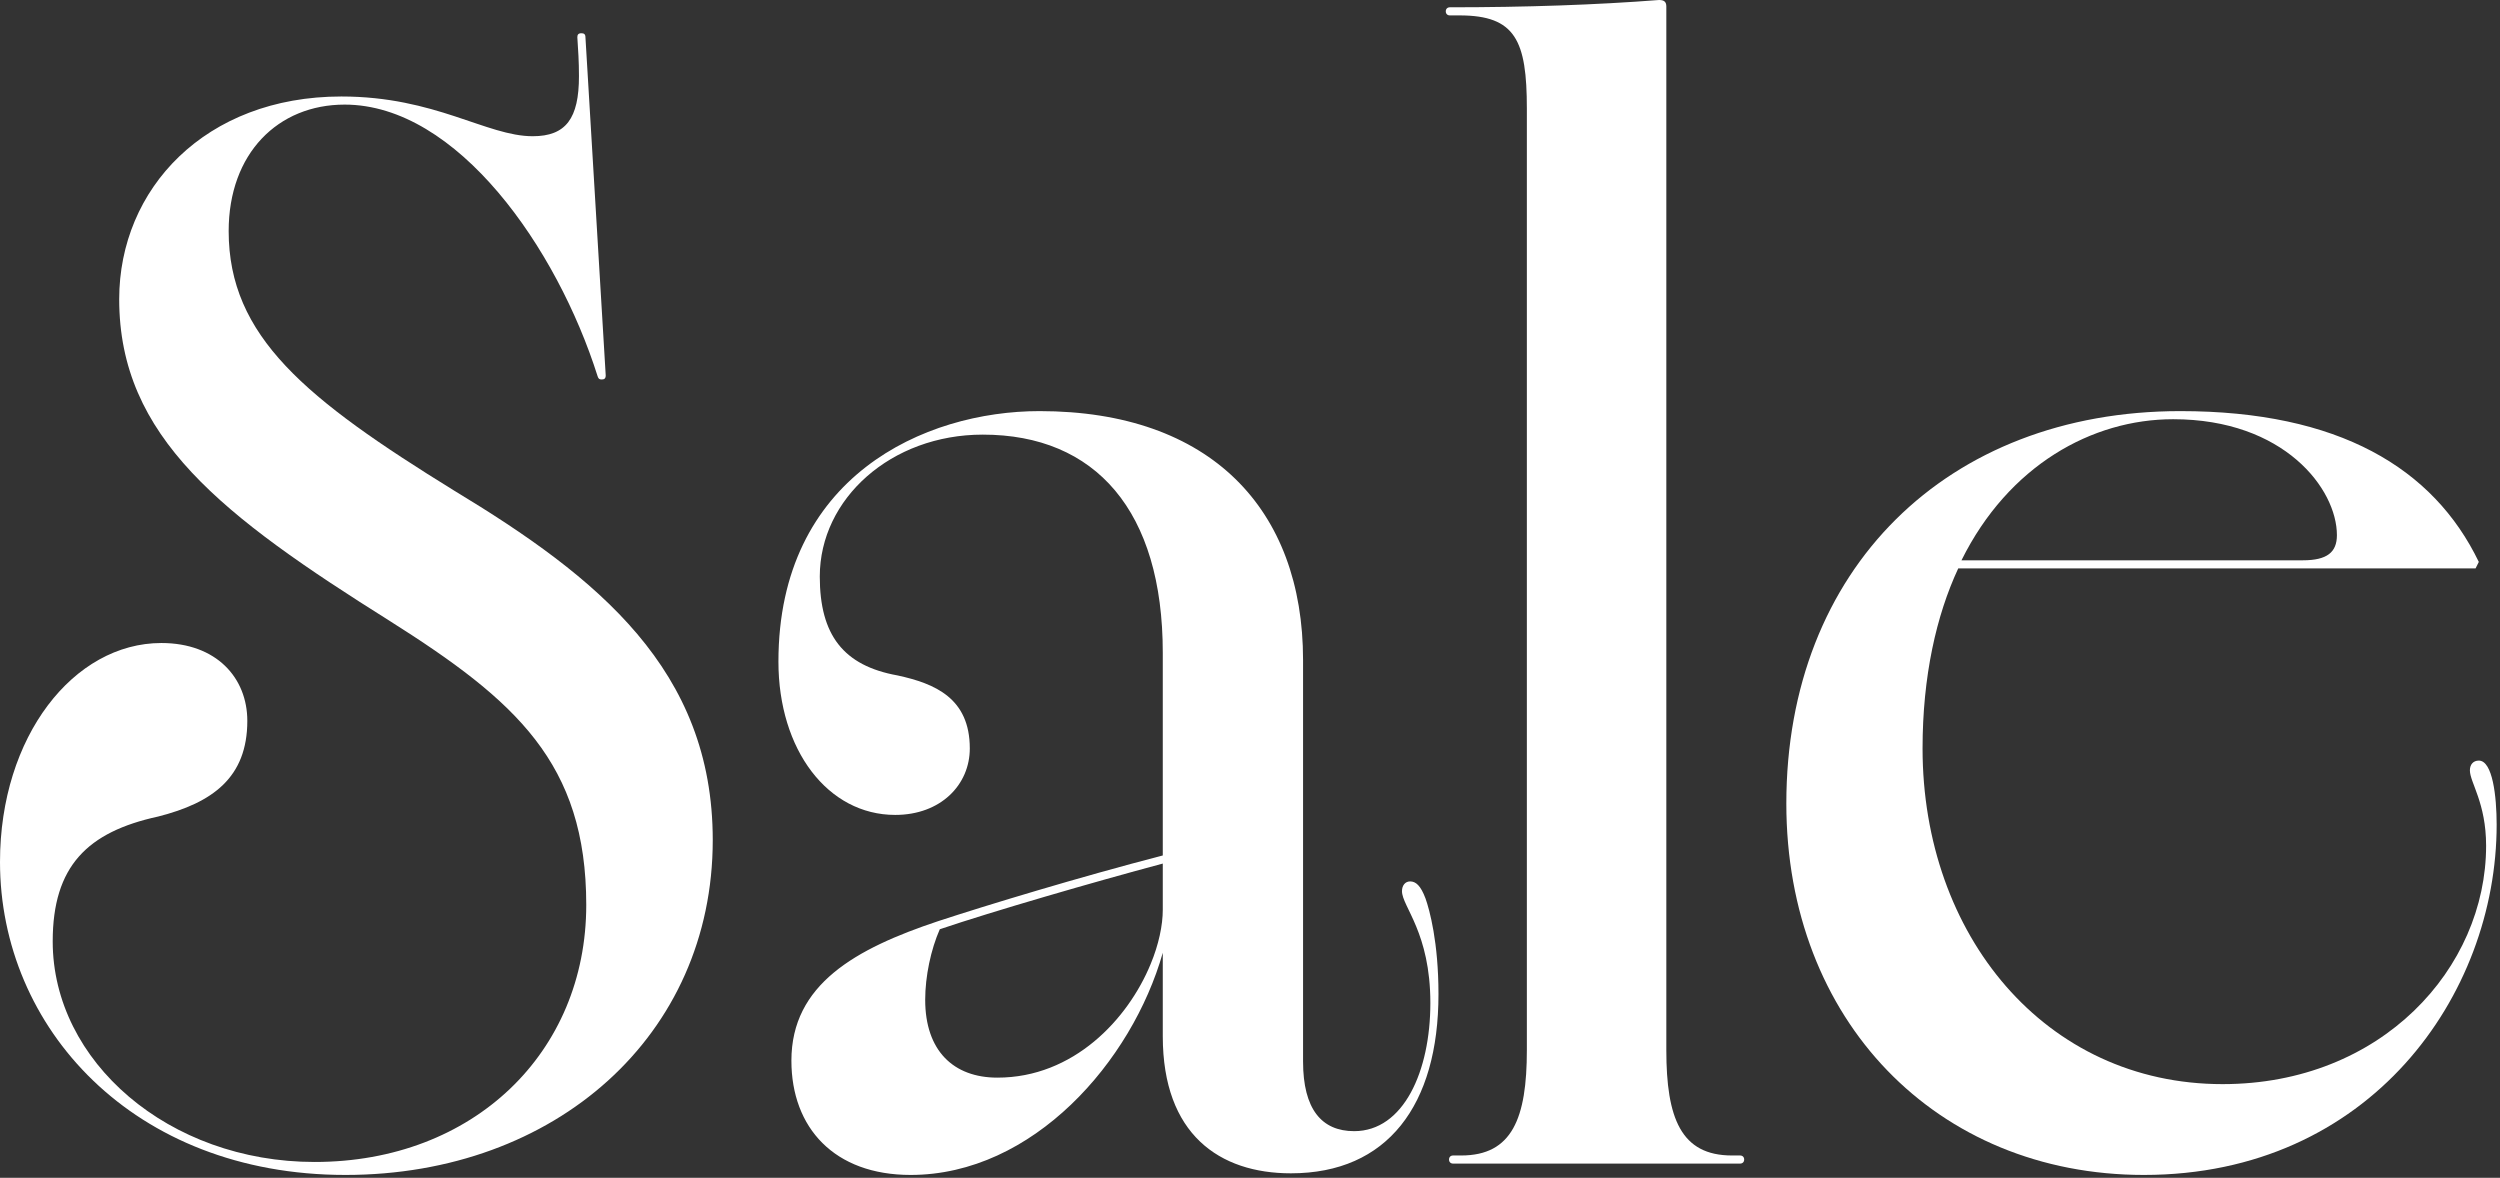
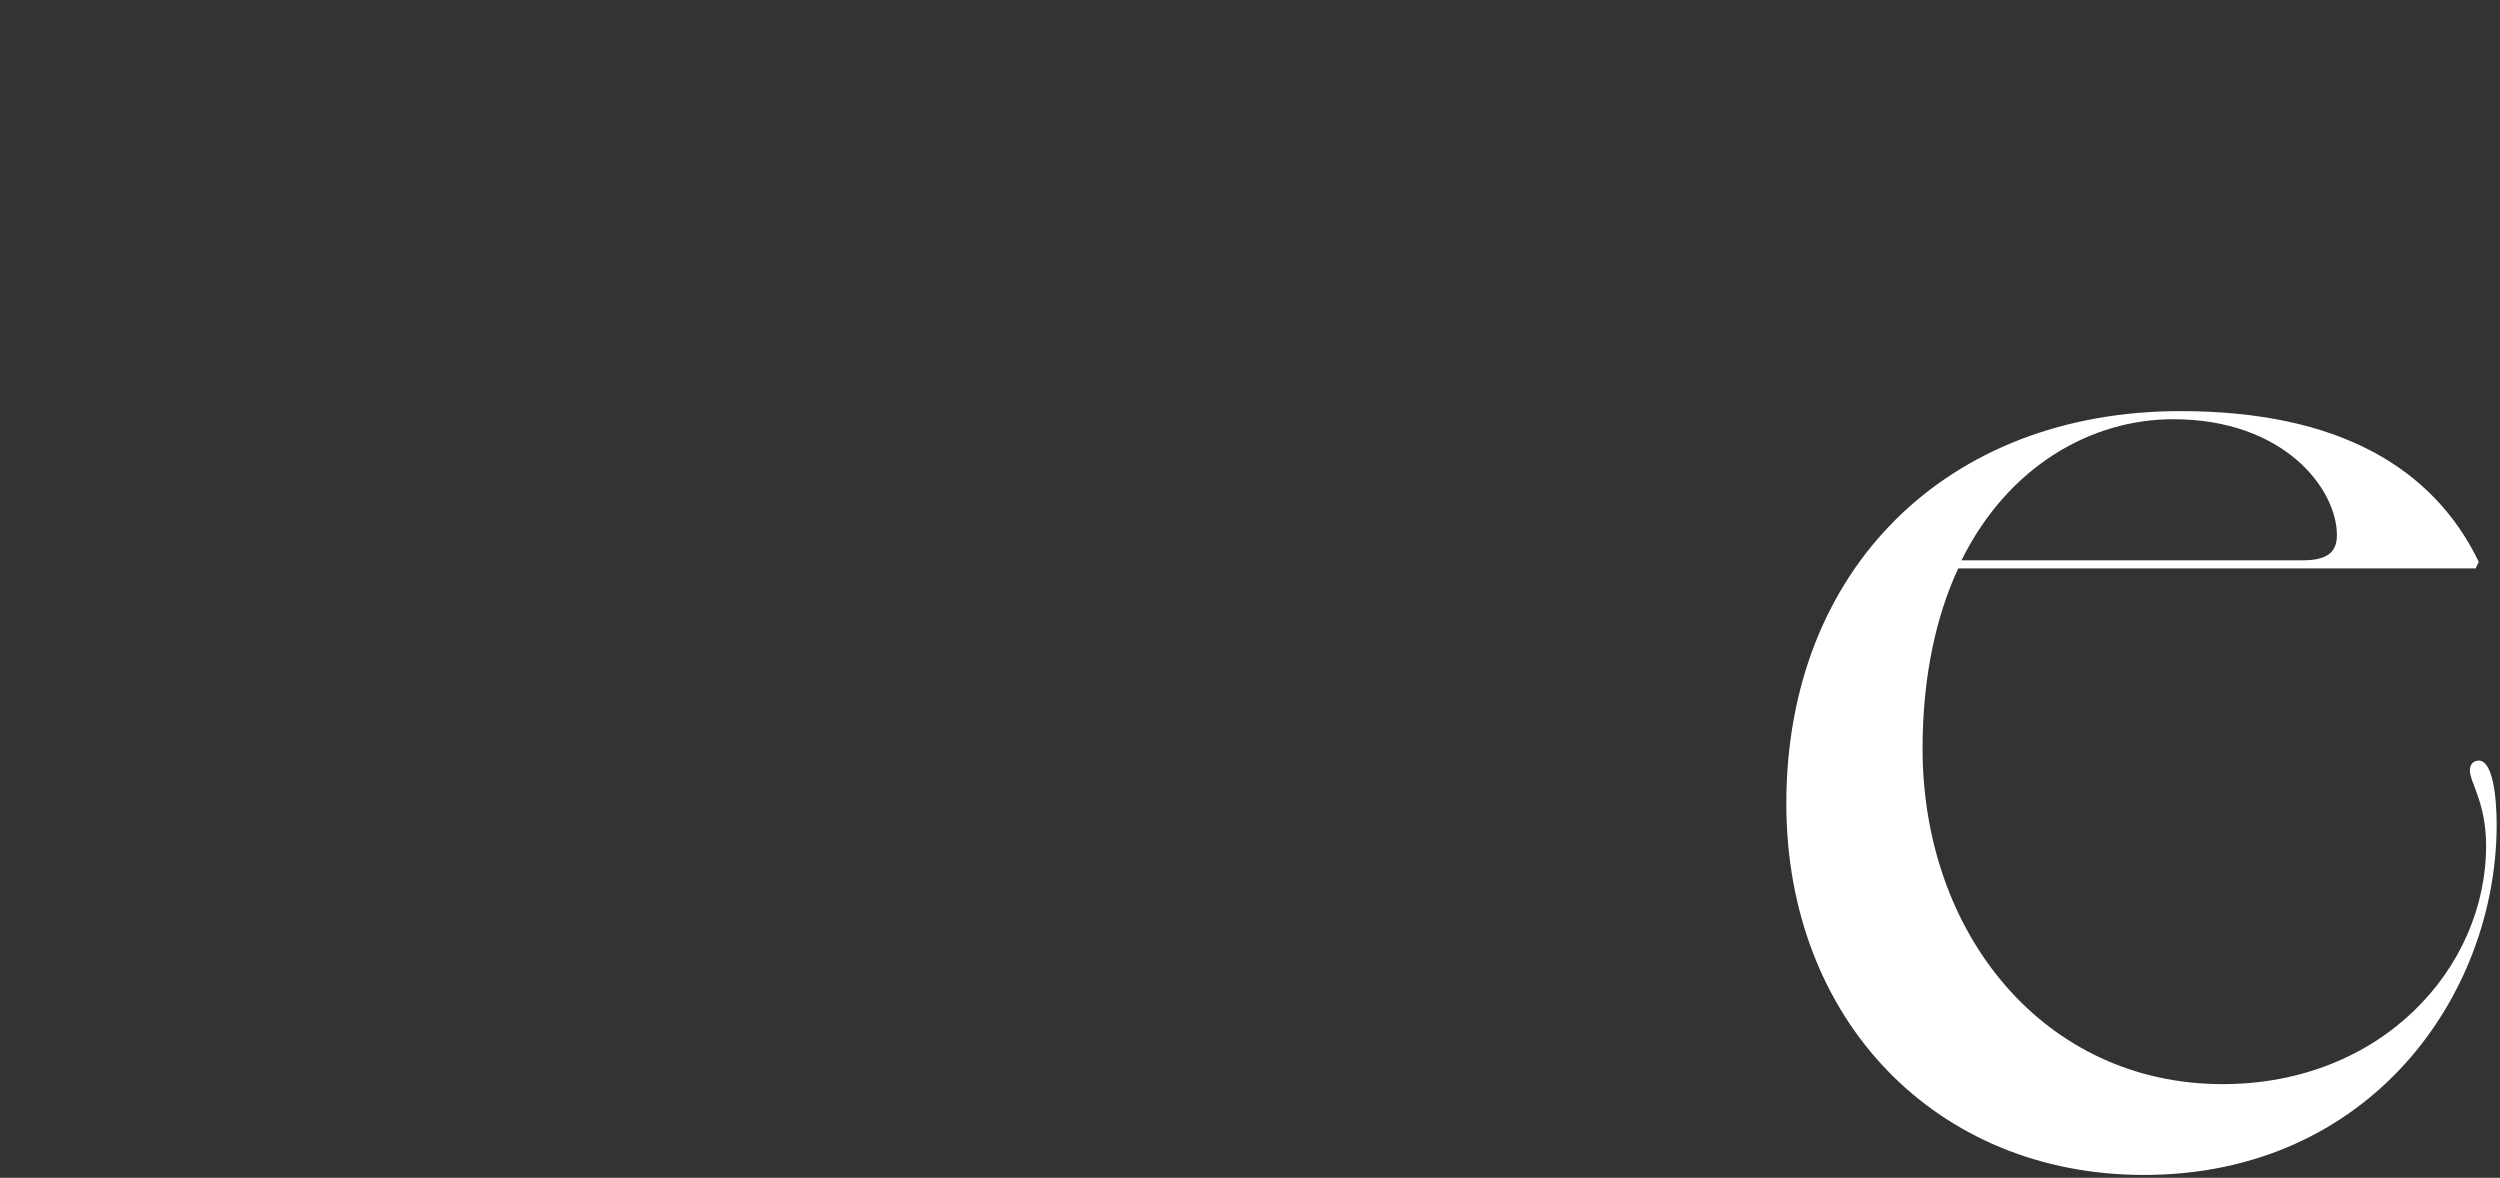
<svg xmlns="http://www.w3.org/2000/svg" width="433" height="204" viewBox="0 0 433 204" fill="none">
  <rect x="0" y="0" width="433" height="204" fill="#333333" stroke="none" />
  <path d="M371.327 203.5C335.374 203.5 309.393 176.676 309.393 139.178C309.393 98.59 337.2 71.204 377.647 71.204C405.034 71.204 421.465 81.035 429.33 97.326L428.768 98.45H339.166C335.374 106.595 332.987 117.129 332.987 129.628C332.987 161.93 354.194 187.771 384.95 187.771C412.477 187.771 430.594 167.688 430.594 146.481C430.594 139.038 427.785 135.526 427.785 133.42C427.785 132.437 428.347 131.735 429.33 131.735C431.717 131.735 432.42 137.914 432.42 142.829C432.42 172.322 410.511 203.5 371.327 203.5ZM339.728 97.045H398.854C403.067 97.045 404.753 95.641 404.753 92.692C404.753 84.686 395.624 72.609 376.383 72.609C362.339 72.609 347.874 80.614 339.728 97.045Z" fill="white" />
-   <path d="M251.672 201.534C251.251 201.534 250.97 201.253 250.97 200.832C250.97 200.411 251.251 200.13 251.672 200.13H253.077C261.924 200.13 264.452 193.669 264.452 181.872V18.819C264.452 7.022 262.486 2.668 252.796 2.668H251.11C250.689 2.668 250.408 2.388 250.408 1.966C250.408 1.545 250.689 1.264 251.11 1.264C264.172 1.264 276.53 0.843 287.344 0C288.187 0 288.608 0.281 288.608 1.124V181.872C288.608 193.669 291.136 200.13 299.984 200.13H301.389C301.81 200.13 302.091 200.411 302.091 200.832C302.091 201.253 301.81 201.534 301.389 201.534H251.672Z" fill="white" />
-   <path d="M157.716 203.5C144.515 203.5 137.071 195.355 137.071 183.698C137.071 170.497 148.166 164.317 162.491 159.542C171.058 156.733 186.788 151.958 201.394 148.166V113.056C201.394 88.478 189.737 75.277 170.216 75.277C154.346 75.277 141.987 86.372 141.987 99.854C141.987 109.966 146.06 115.303 155.469 116.988C161.93 118.393 167.969 120.921 167.969 129.628C167.969 135.948 162.913 141.144 155.048 141.144C143.391 141.144 134.824 129.909 134.824 114.601C134.824 82.58 160.104 71.204 180.047 71.204C209.68 71.204 225.69 88.198 225.69 114.32V183.838C225.69 192.125 228.92 195.916 234.538 195.916C243.105 195.916 247.739 185.524 247.739 173.727C247.739 161.508 242.824 157.014 242.824 154.346C242.824 153.363 243.386 152.66 244.228 152.66C245.212 152.66 246.054 153.363 246.897 155.61C247.599 157.576 249.144 163.194 249.144 172.182C249.144 191.422 240.296 203.219 223.583 203.219C211.225 203.219 201.394 196.478 201.394 179.485V165.019C196.057 183.838 178.923 203.5 157.716 203.5ZM160.244 173.165C160.244 182.013 165.16 186.647 172.744 186.647C185.945 186.647 195.355 176.536 199.287 166.985C200.691 163.615 201.394 160.244 201.394 157.576V149.571C189.316 152.801 171.901 157.857 162.772 160.946C161.227 164.458 160.244 169.092 160.244 173.165Z" fill="white" />
-   <path d="M59.828 203.5C23.032 203.5 0 177.94 0 149.289C0 127.521 12.78 111.37 27.948 111.37C37.498 111.37 42.835 117.409 42.835 124.853C42.835 134.683 36.796 139.037 27.386 141.425C15.168 144.093 9.129 149.992 9.129 163.053C9.129 183.838 29.212 201.253 54.492 201.253C82.018 201.253 101.539 182.293 101.539 156.733C101.539 132.156 89.321 121.341 67.552 107.578C38.481 89.321 20.645 75.698 20.645 51.823C20.645 32.723 35.532 16.712 59.126 16.712C75.417 16.712 84.265 23.594 92.27 23.594C98.028 23.594 100.276 20.504 100.276 13.201C100.276 10.533 100.135 8.707 99.995 6.46C99.995 6.039 100.135 5.758 100.697 5.758C101.118 5.758 101.399 5.898 101.399 6.46L104.91 65.024C104.91 65.586 104.629 65.727 104.208 65.727C103.787 65.727 103.646 65.586 103.506 65.165C96.484 42.975 79.209 18.117 59.688 18.117C48.172 18.117 39.605 26.543 39.605 40.026C39.605 58.283 52.947 69.097 78.647 84.967C103.506 99.994 123.448 116.005 123.448 145.497C123.448 179.344 96.203 203.5 59.828 203.5Z" fill="white" />
</svg>